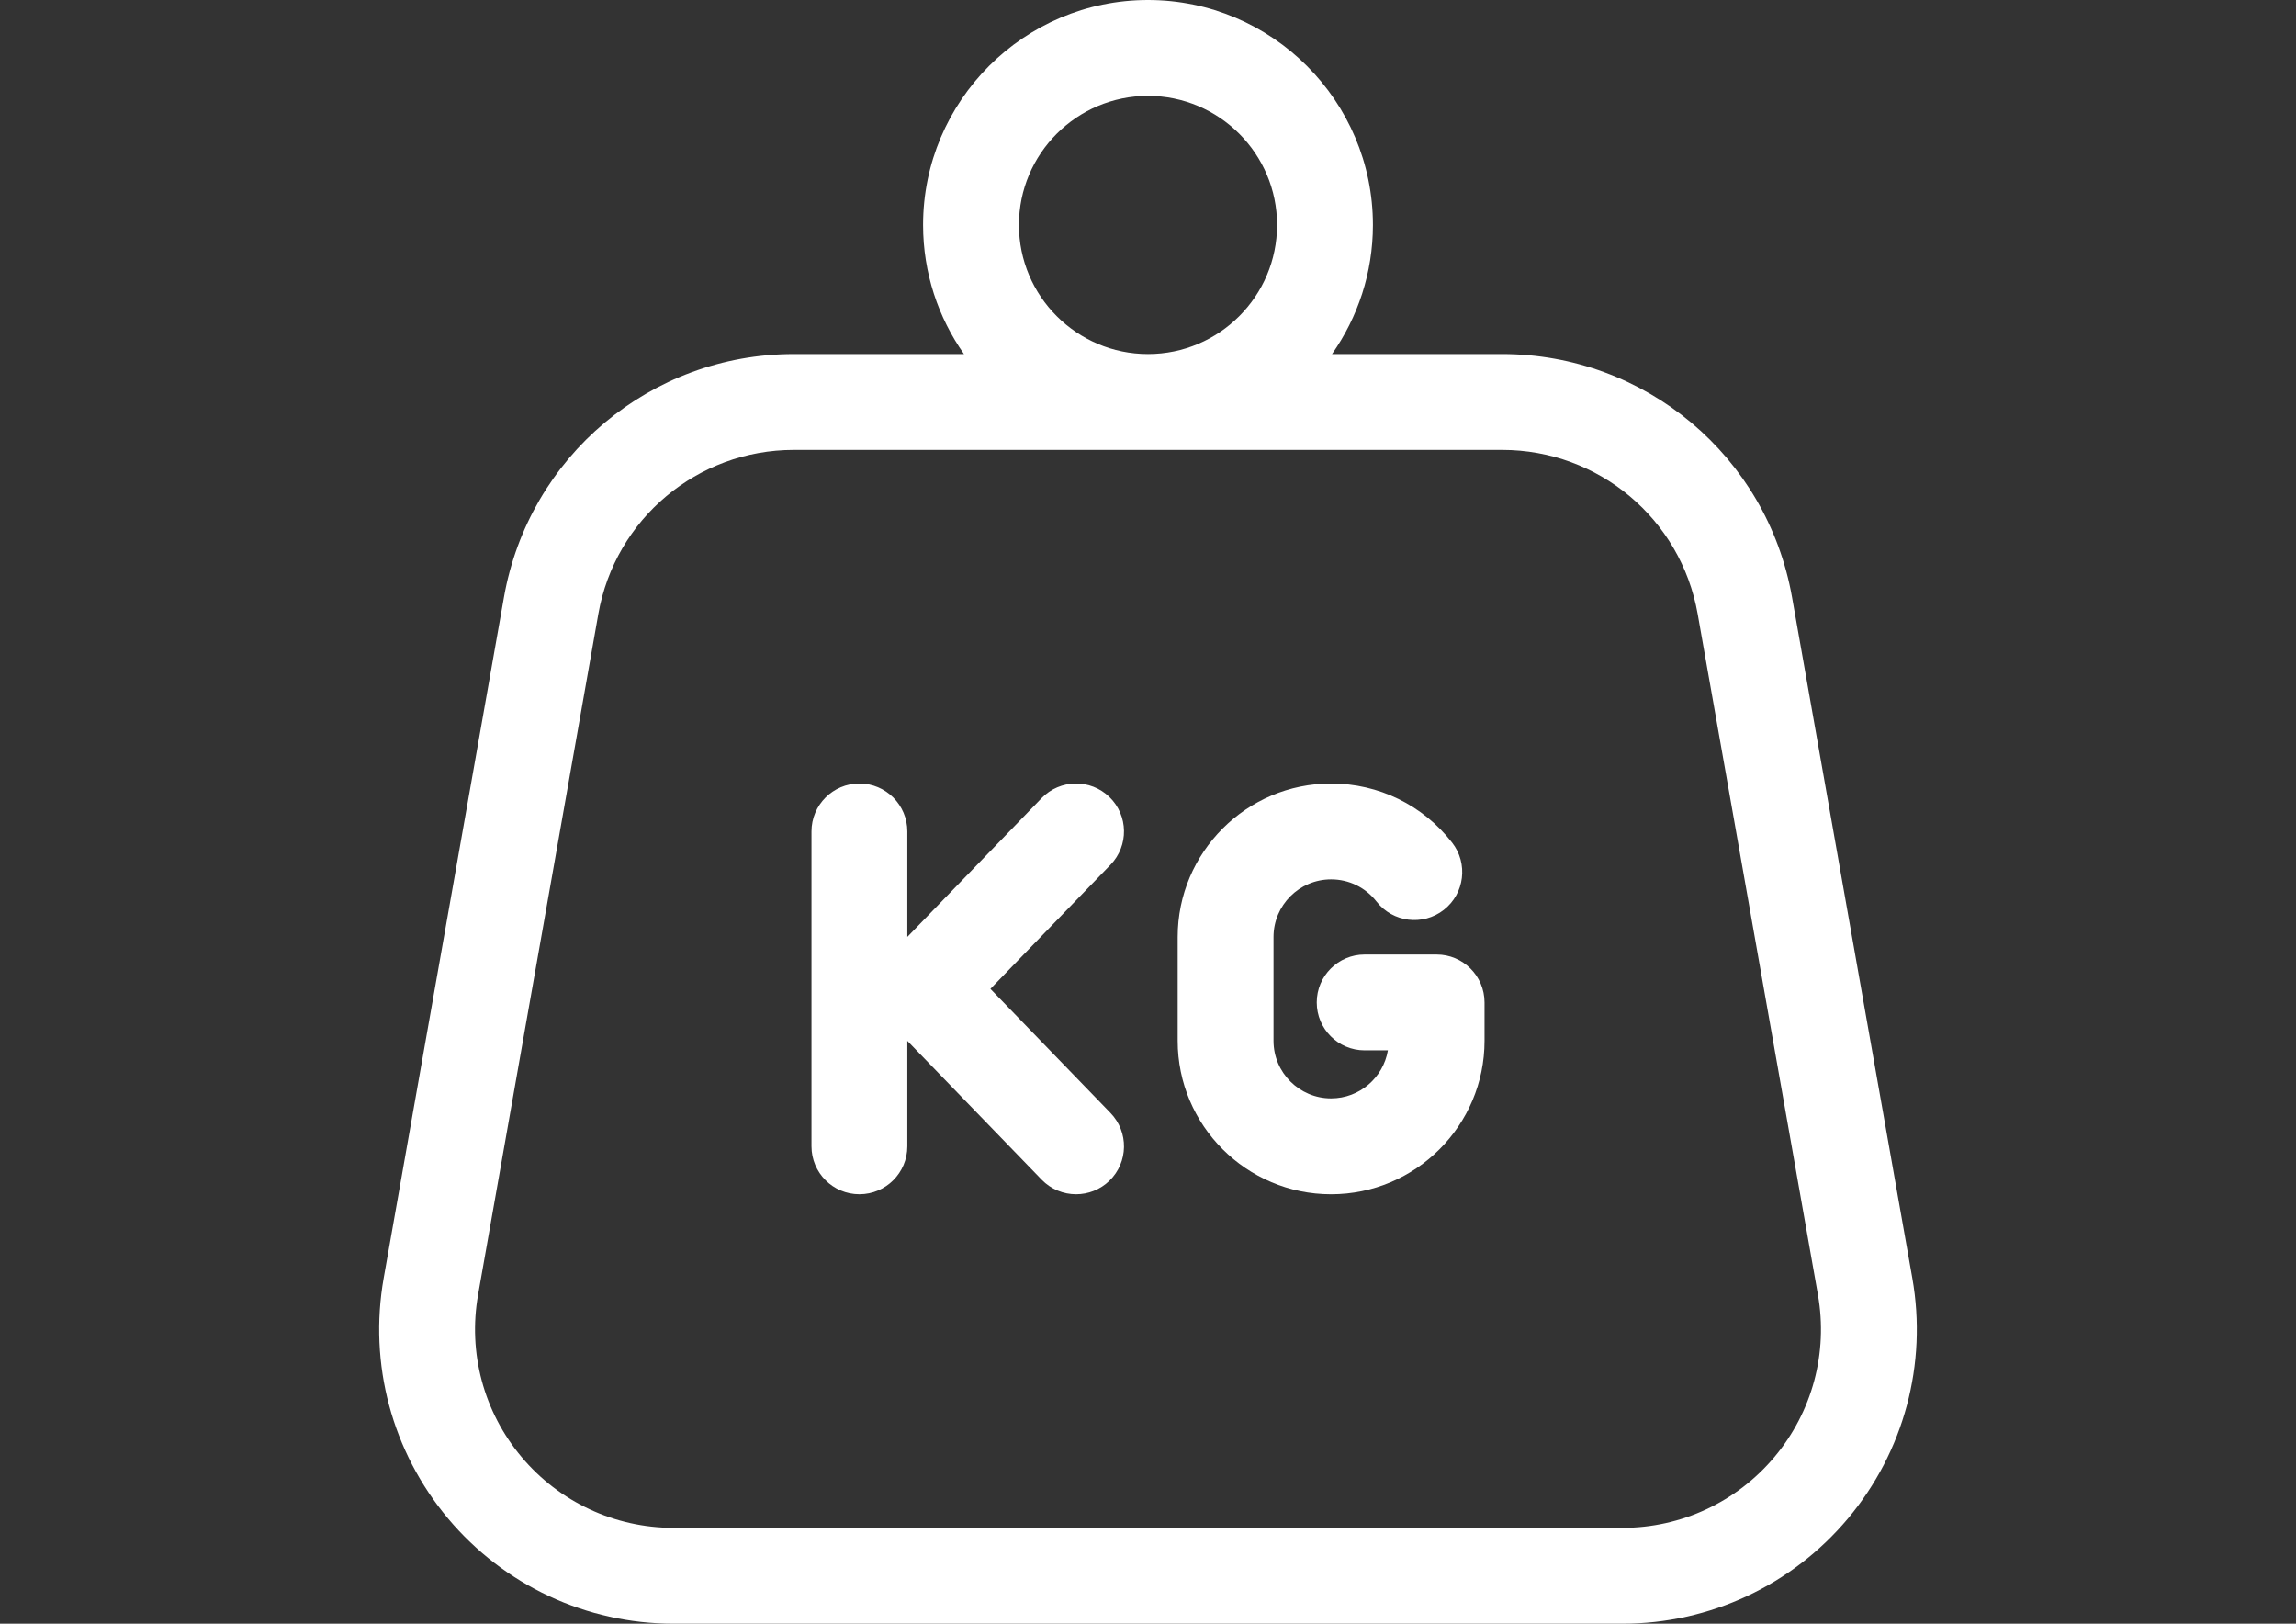
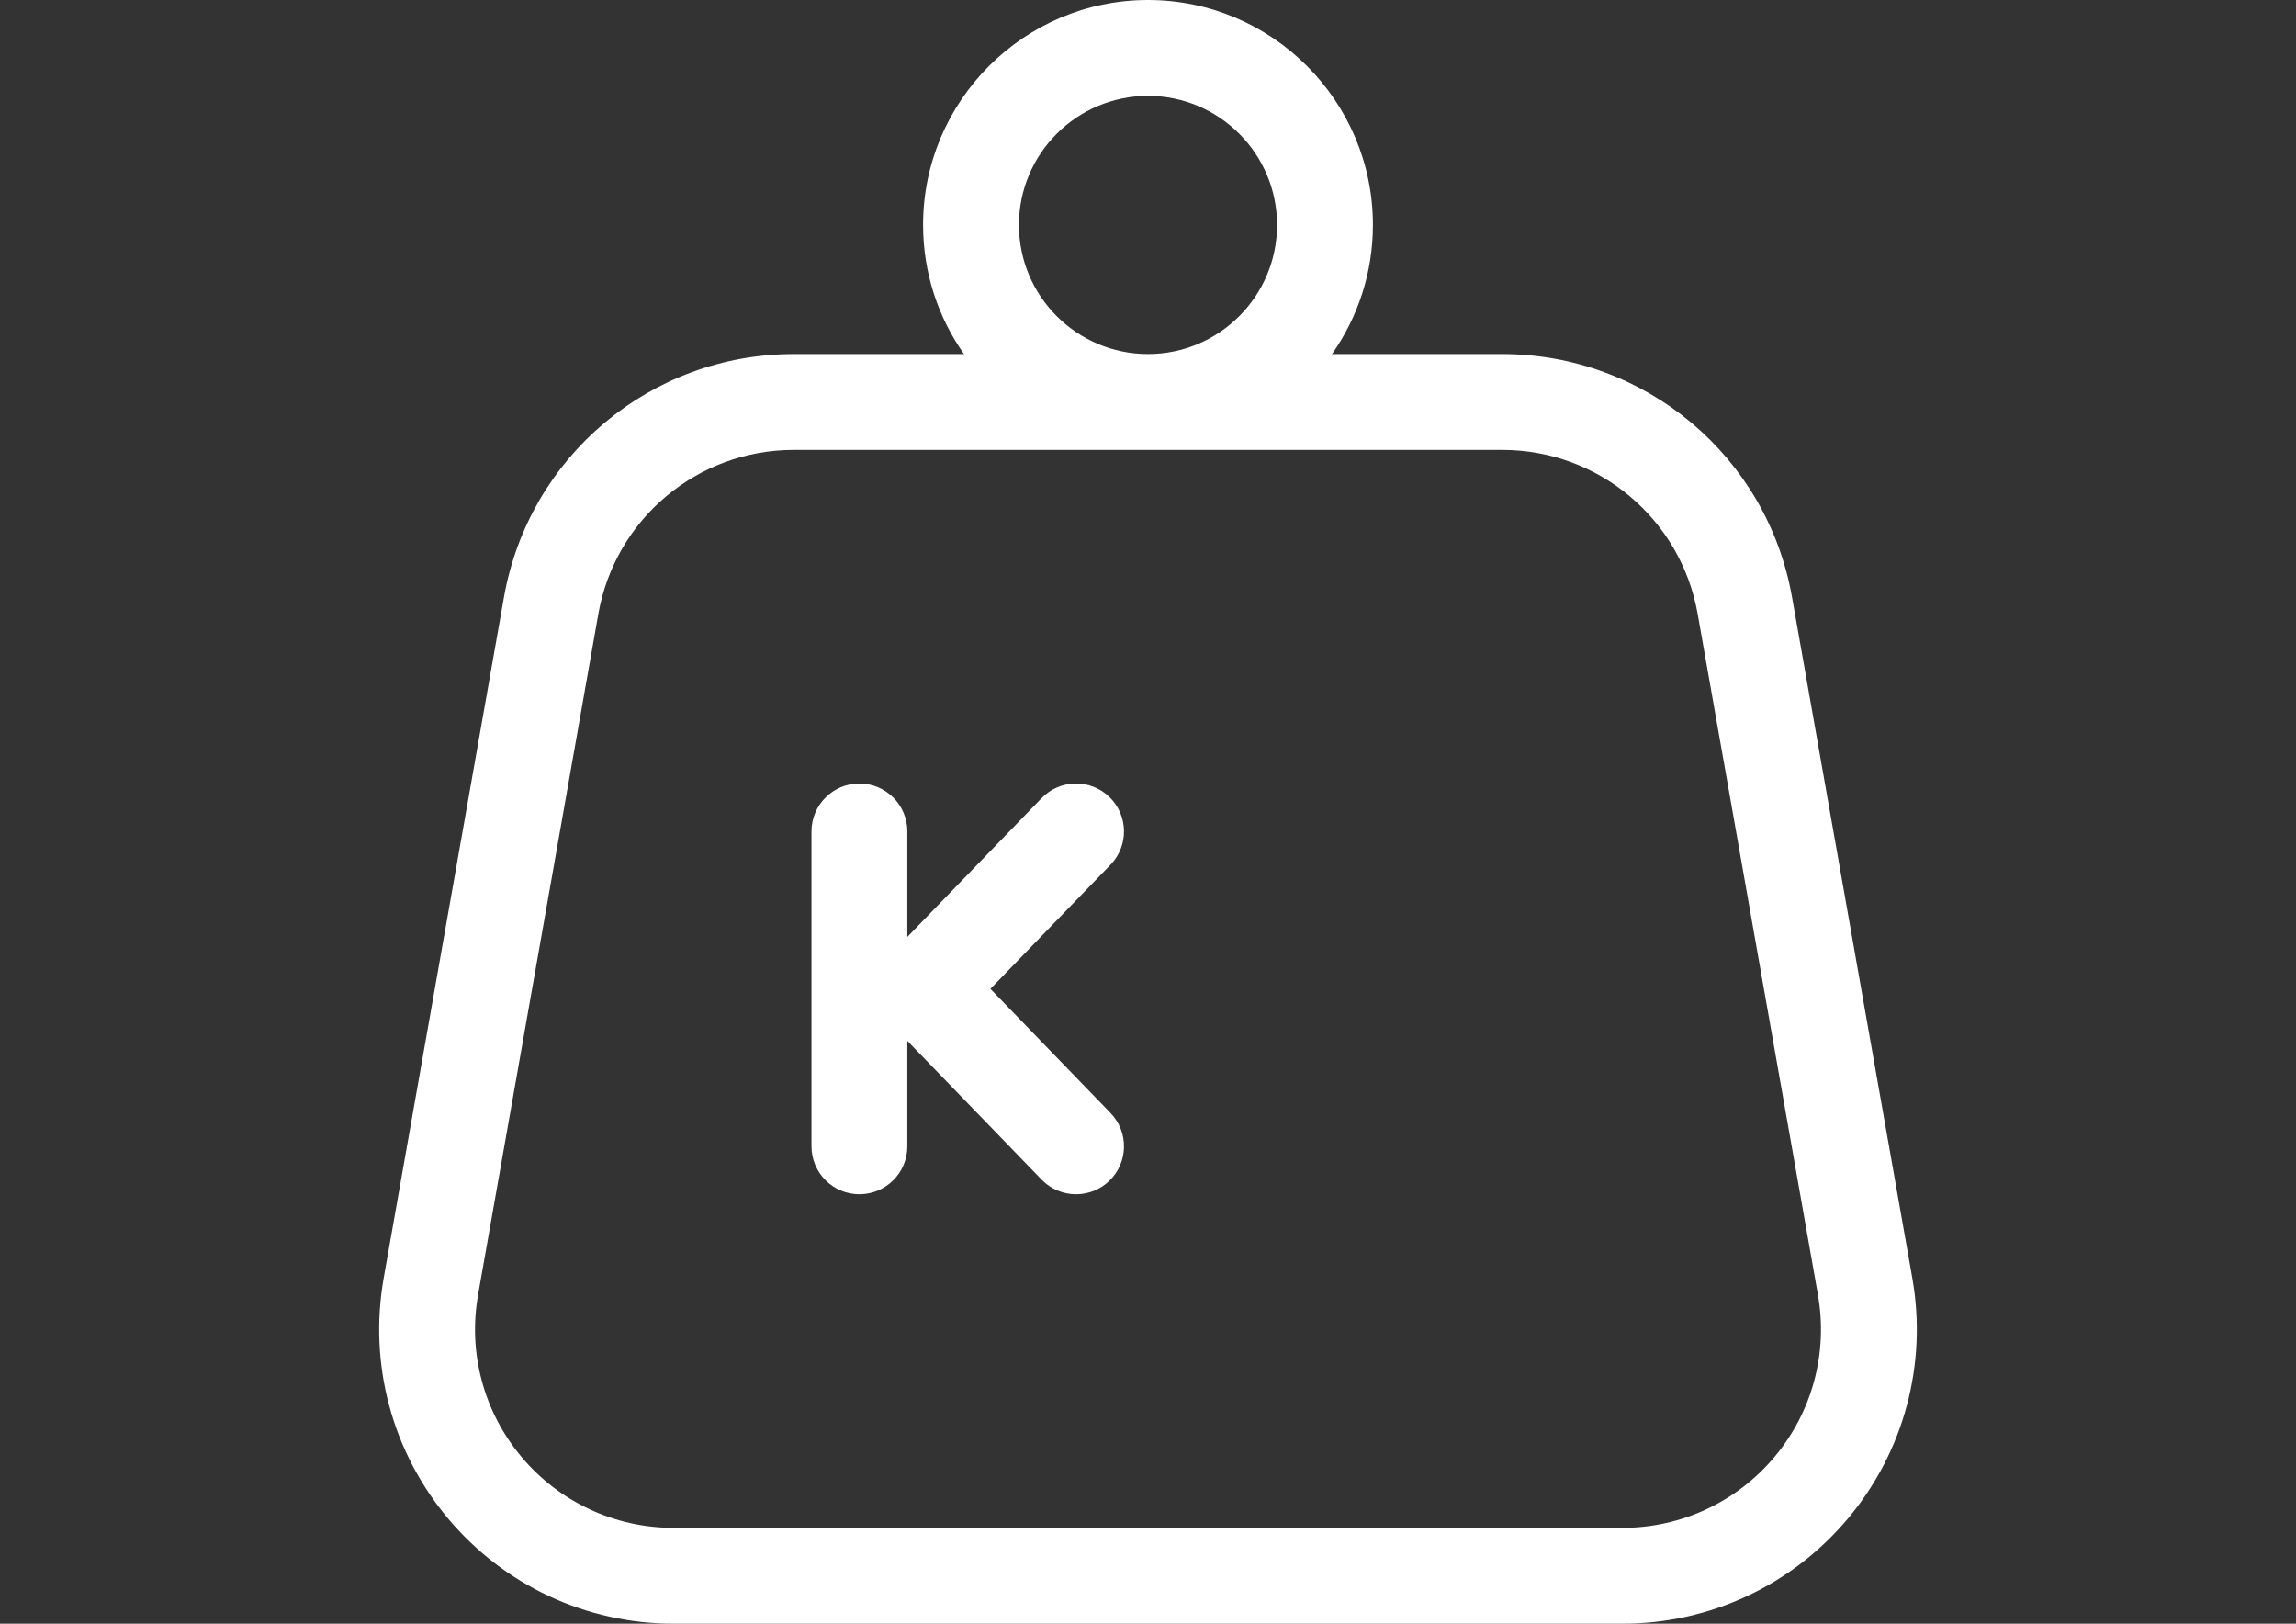
<svg xmlns="http://www.w3.org/2000/svg" version="1.1" id="Capa_1" x="0px" y="0px" width="841.89px" height="595.281px" viewBox="0 0 841.89 595.281" enable-background="new 0 0 841.89 595.281" xml:space="preserve">
  <rect x="0" y="0" width="841.89" height="595.281" fill="#333333" stroke="none" />
  <g>
    <g>
      <path fill="#FFFFFF" d="M701.199,468.564l-44.098-249.605c-9.127-51.663-53.83-89.16-106.293-89.16h-62.385    c9.432-13.408,14.994-29.726,14.994-47.328C503.417,36.997,466.419,0,420.945,0c-45.474,0-82.472,36.997-82.472,82.472    c0,17.603,5.561,33.921,14.994,47.329h-62.386c-52.461,0-97.164,37.497-106.292,89.159l-44.097,249.604    c-5.565,31.506,3.036,63.633,23.596,88.145c20.562,24.514,50.702,38.572,82.697,38.572h347.923    c31.994,0,62.135-14.059,82.695-38.57C698.166,532.199,706.763,500.07,701.199,468.564z M420.945,35.144    c26.098,0,47.328,21.231,47.328,47.328c0,26.097-21.232,47.329-47.328,47.329s-47.328-21.231-47.328-47.329    C373.617,56.375,394.848,35.144,420.945,35.144z M650.677,534.125c-13.867,16.531-34.193,26.012-55.77,26.012H246.984    c-21.576,0-41.904-9.48-55.77-26.012s-19.667-38.199-15.914-59.447l44.098-249.603c6.156-34.841,36.304-60.132,71.684-60.132    h259.73c35.381,0,65.527,25.288,71.684,60.129l44.096,249.605C670.345,495.925,664.542,517.593,650.677,534.125z" />
    </g>
  </g>
  <g>
    <g>
      <path fill="#FFFFFF" d="M363.164,362.539l44.034-45.5c6.749-6.973,6.565-18.098-0.408-24.847    c-6.975-6.751-18.099-6.565-24.848,0.407l-49.245,50.887v-38.668c0-9.704-7.868-17.572-17.572-17.572s-17.572,7.868-17.572,17.572    v115.441c0,9.705,7.868,17.572,17.572,17.572s17.572-7.867,17.572-17.572v-38.666l49.245,50.887    c3.446,3.563,8.035,5.352,12.63,5.352c4.399,0,8.806-1.643,12.218-4.943c6.974-6.75,7.155-17.873,0.408-24.848L363.164,362.539z" />
    </g>
  </g>
  <g>
    <g>
-       <path fill="#FFFFFF" d="M526.769,349.935h-26.377c-9.705,0-17.572,7.867-17.572,17.572c0,9.703,7.867,17.572,17.572,17.572h8.516    c-1.674,9.98-10.375,17.611-20.826,17.611c-11.643,0-21.113-9.473-21.113-21.115v-38.068c0-11.643,9.471-21.113,21.113-21.113    c6.551,0,12.623,2.967,16.664,8.143c5.971,7.648,17.014,9.01,24.664,3.039c7.648-5.973,9.01-17.014,3.039-24.664    c-10.744-13.765-26.916-21.661-44.365-21.661c-31.021,0-56.258,25.237-56.258,56.259v38.068c0,31.02,25.236,56.258,56.258,56.258    s56.26-25.238,56.26-56.258v-14.068C544.343,357.802,536.474,349.935,526.769,349.935z" />
-     </g>
+       </g>
  </g>
</svg>